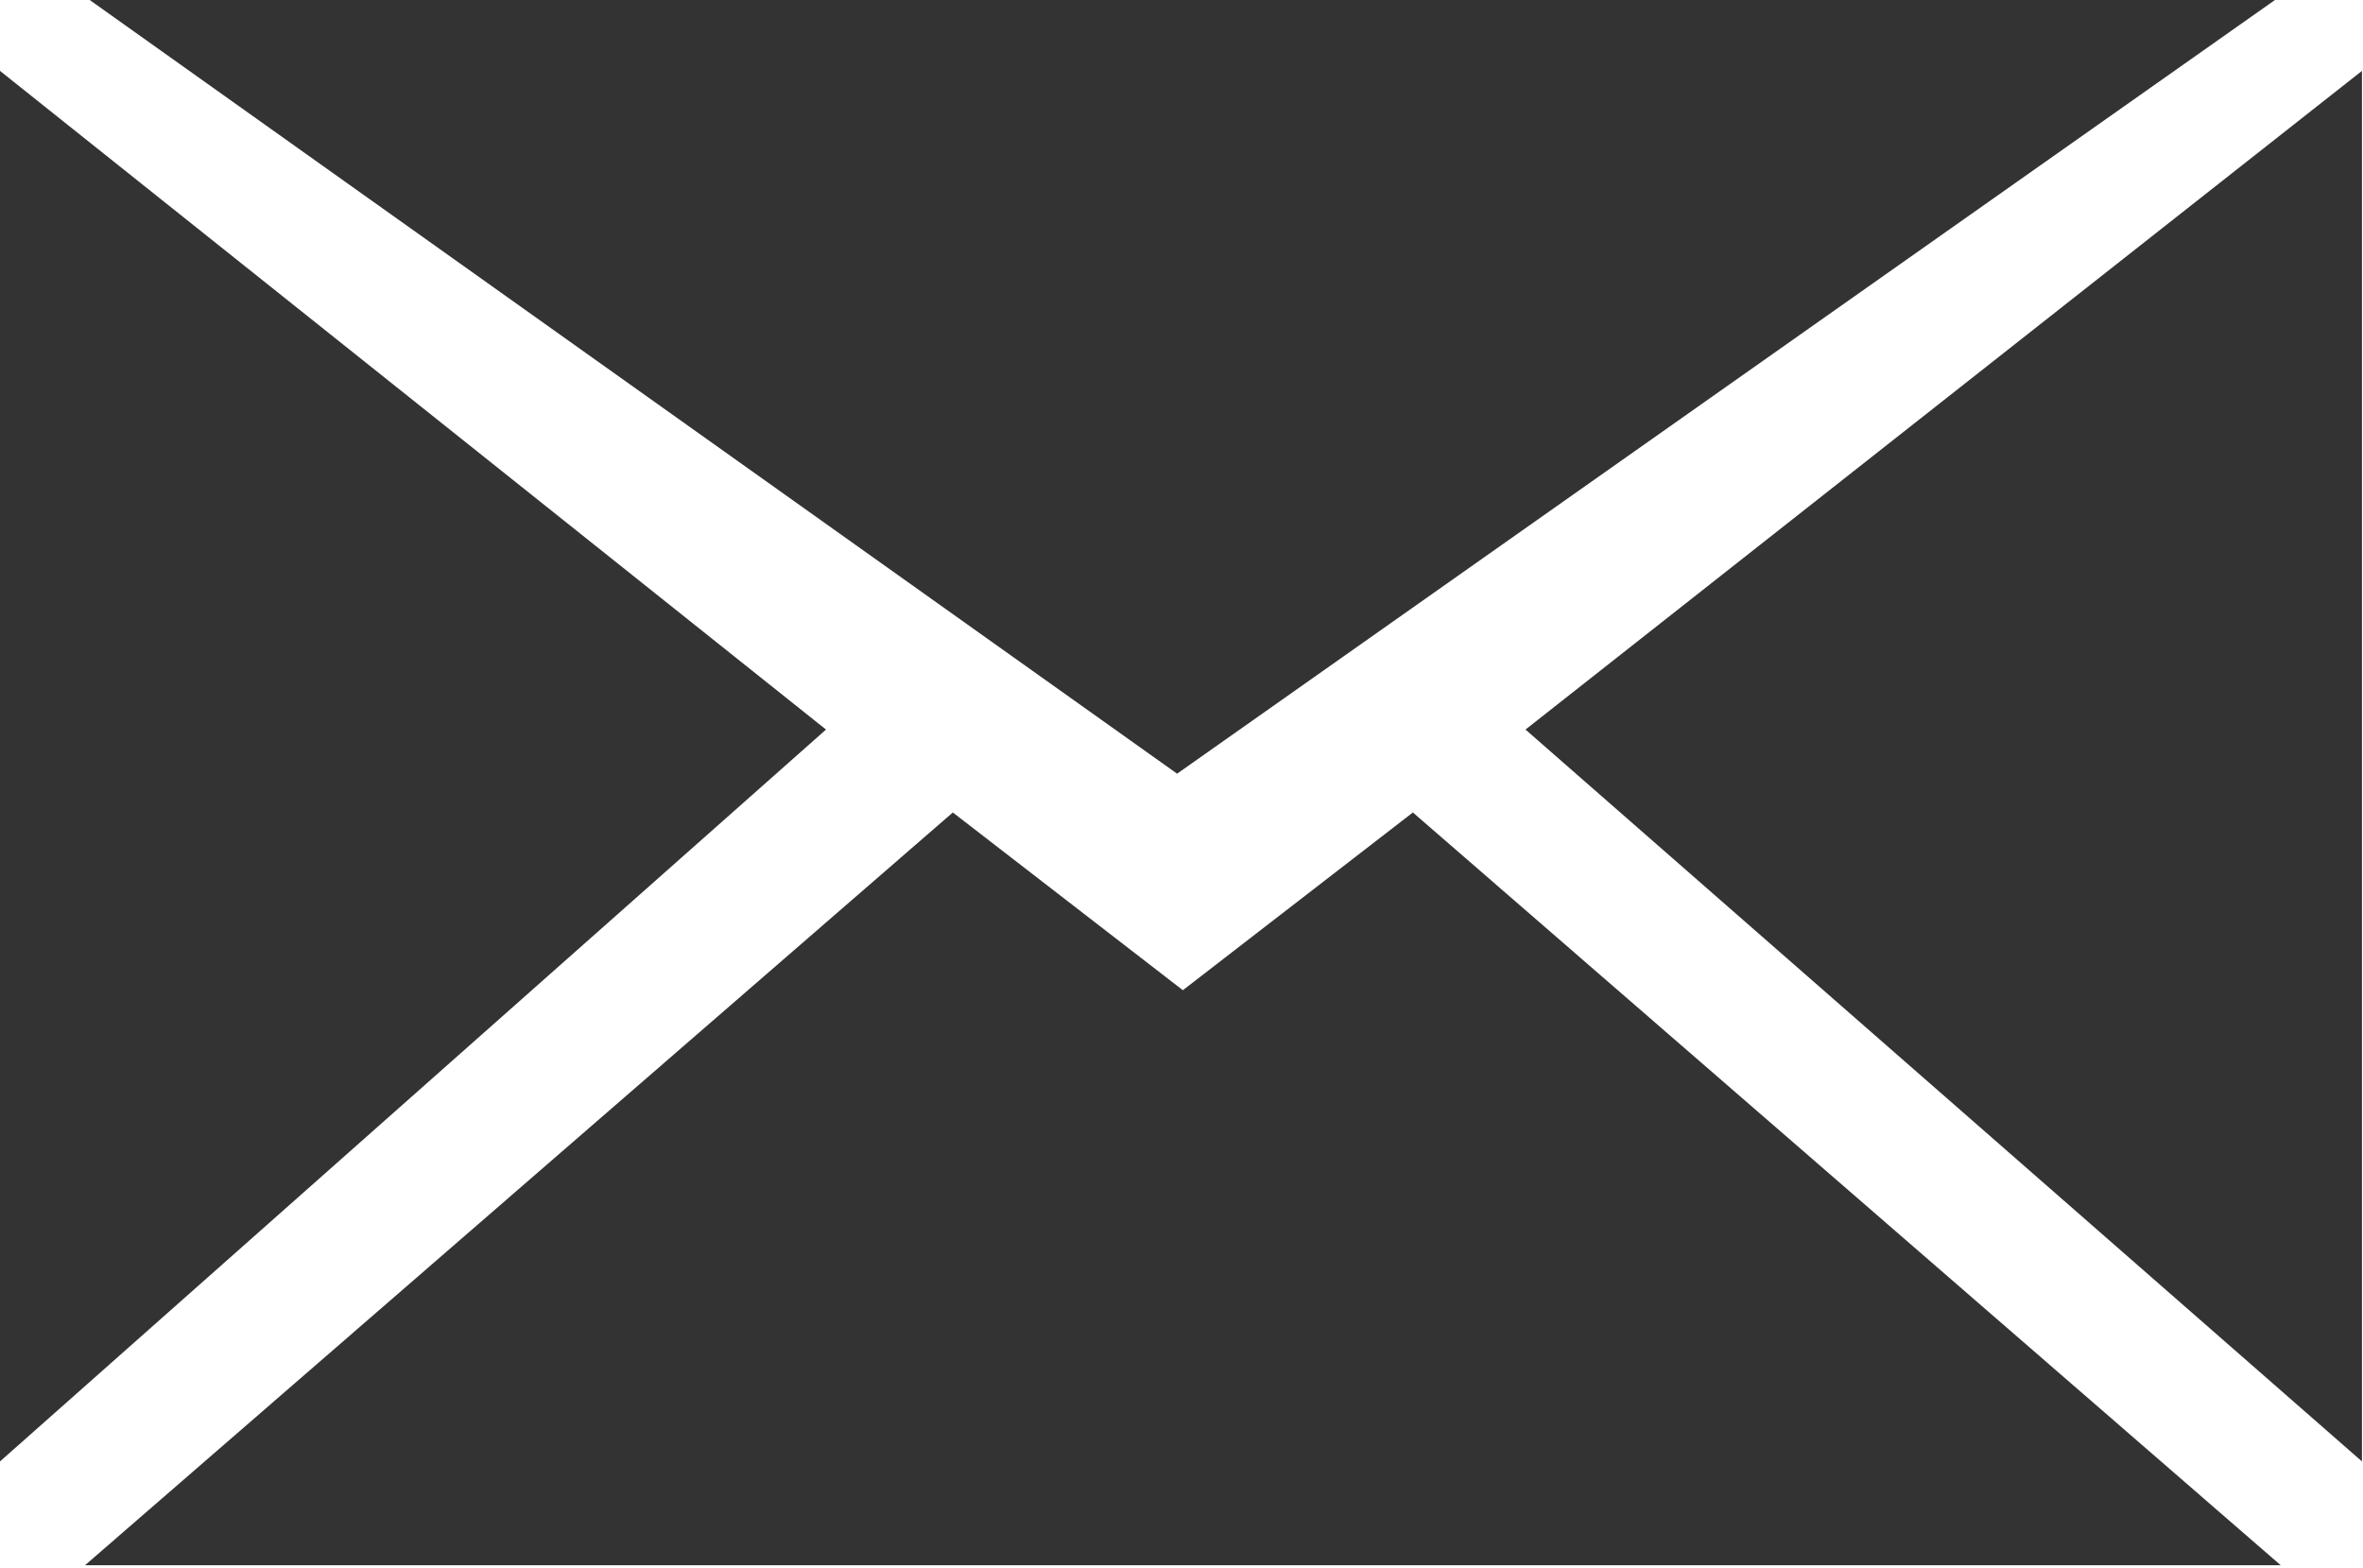
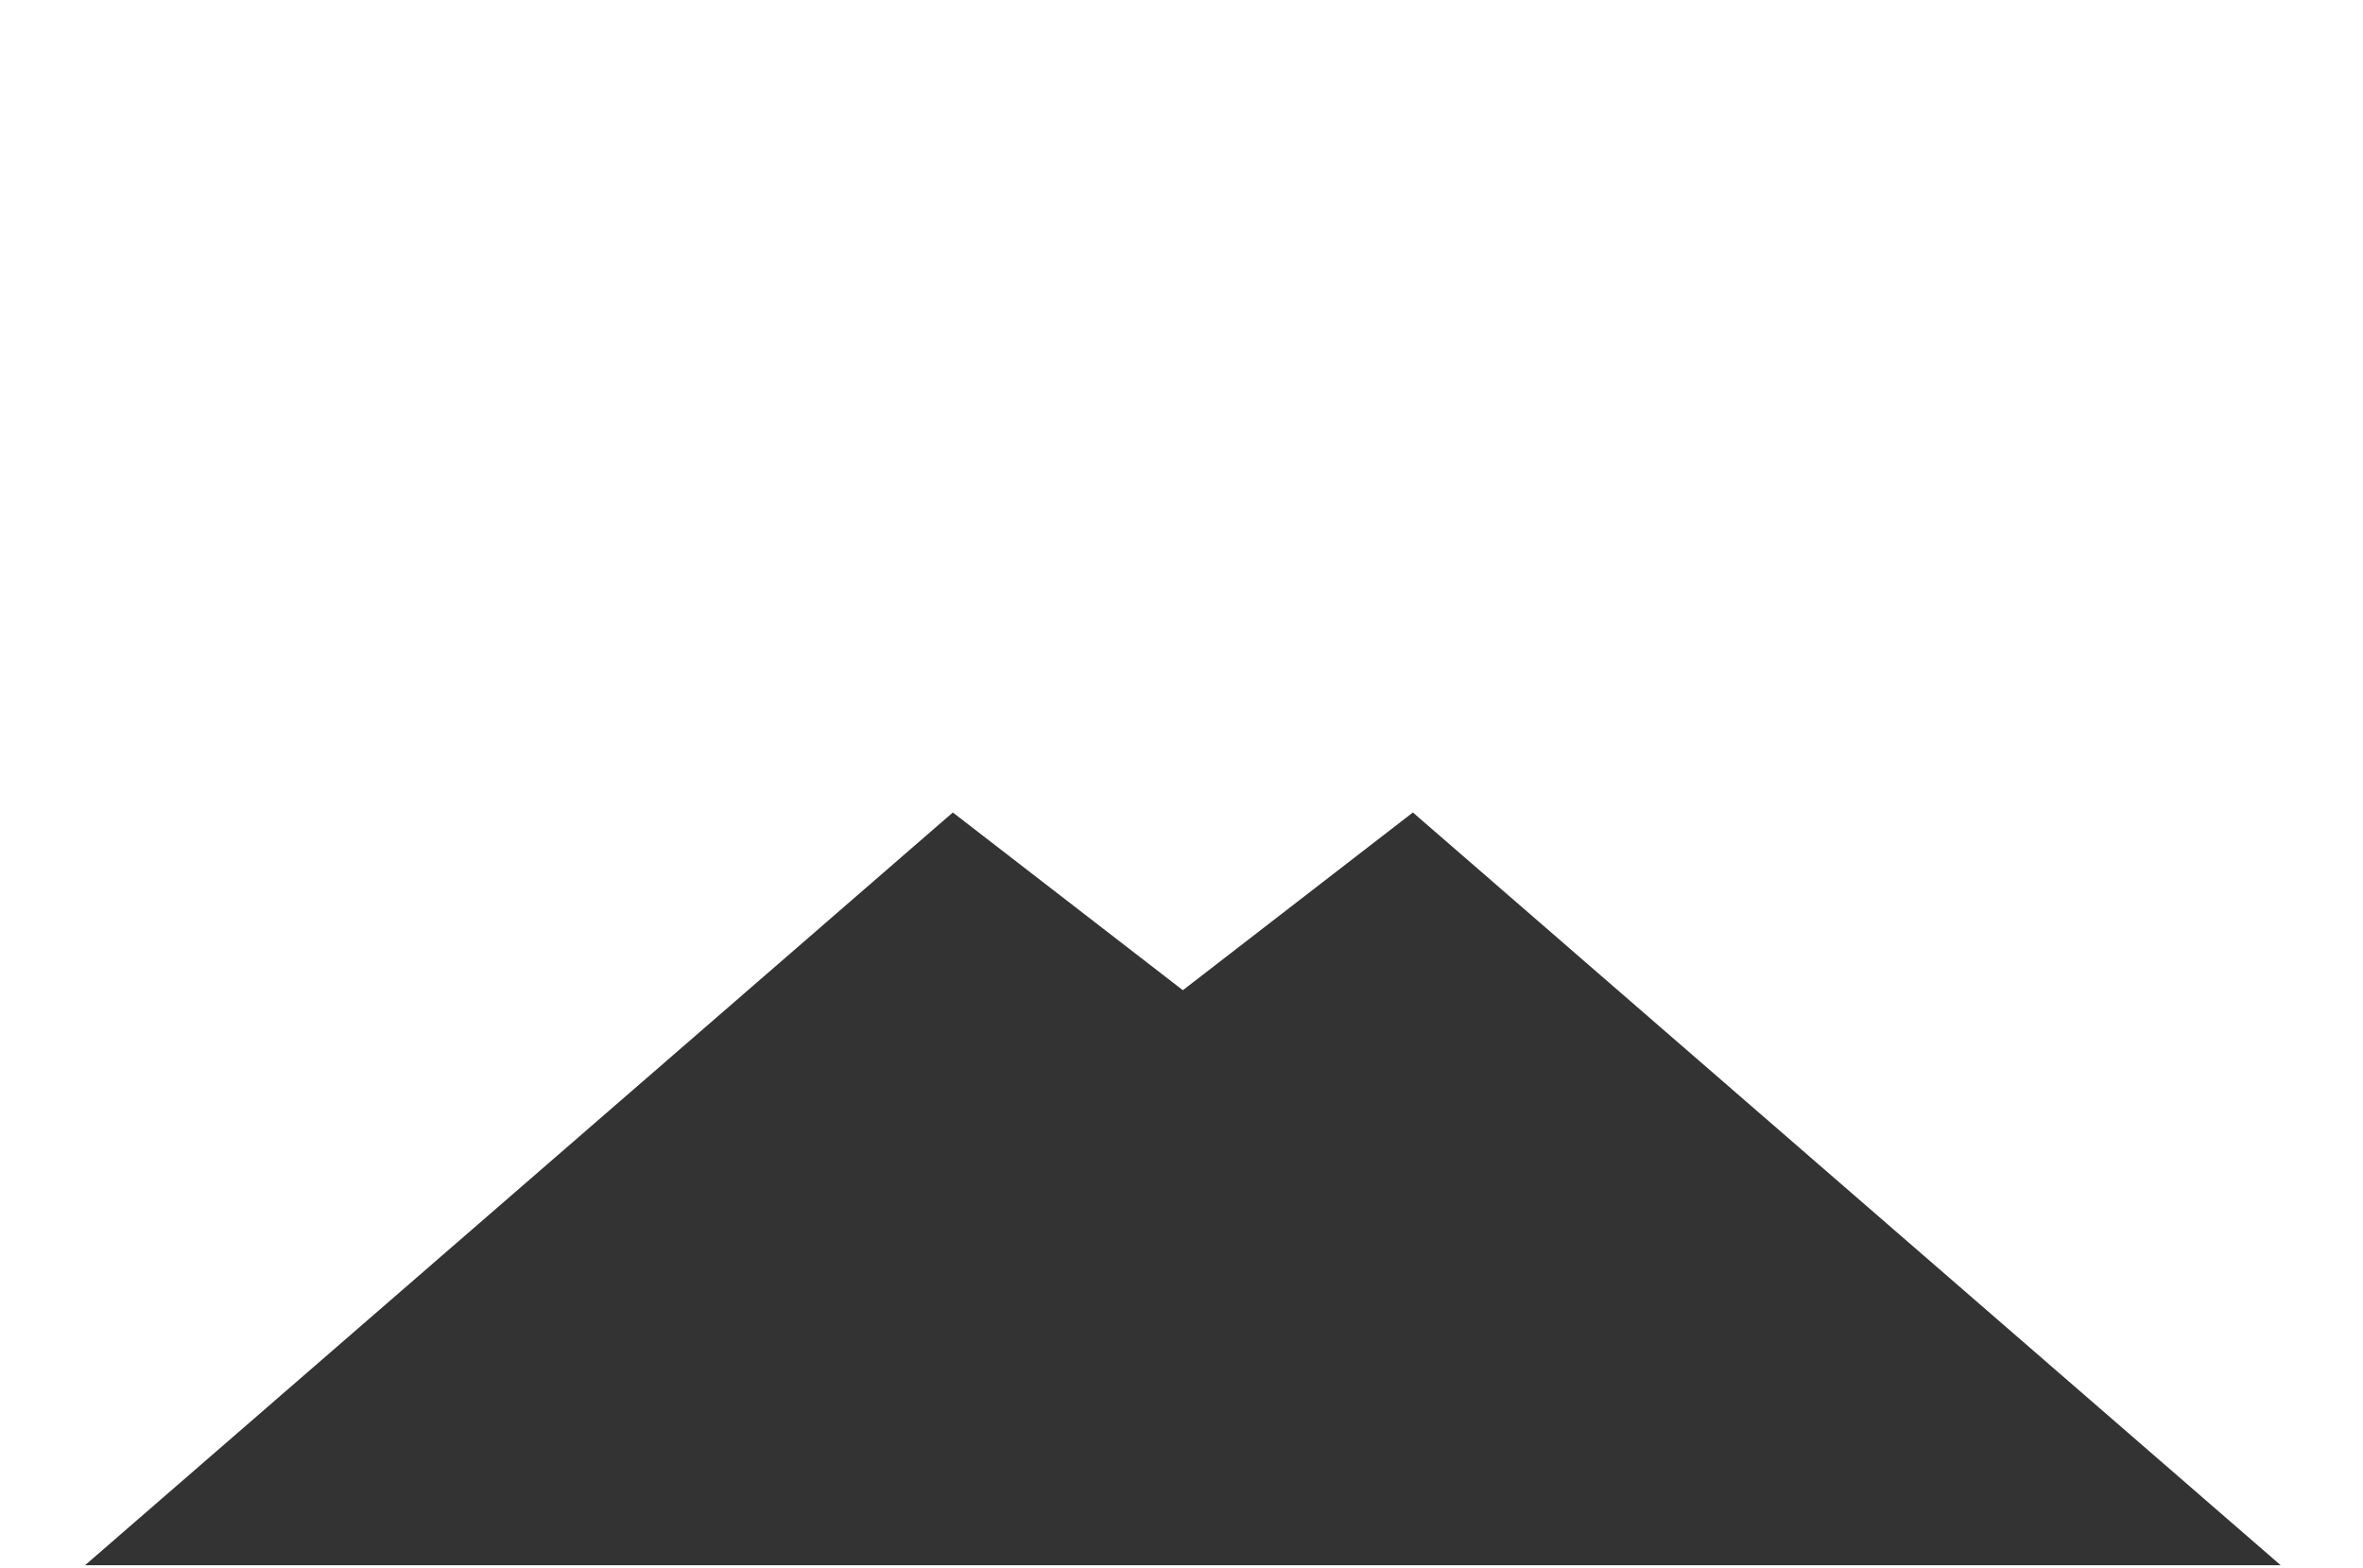
<svg xmlns="http://www.w3.org/2000/svg" version="1.1" id="Group_278" x="0px" y="0px" width="22.6px" height="15px" viewBox="0 0 22.6 15" style="enable-background:new 0 0 22.6 15;" xml:space="preserve">
  <style type="text/css">
	.st0{fill:#333333;}
</style>
  <g id="Group_268" transform="translate(0.858)">
-     <path id="Path_772" class="st0" d="M20.9,0H0l10.4,7.4L20.9,0z" />
-   </g>
+     </g>
  <g id="Group_269" transform="translate(0 0.678)">
-     <path id="Path_773" class="st0" d="M0,13.3l7.9-7L0,0V13.3z" />
-   </g>
+     </g>
  <g id="Group_270" transform="translate(0.813 7.771)">
    <path id="Path_774" class="st0" d="M12.7,0l-2.2,1.7L8.3,0L0,7.2h21L12.7,0z" />
  </g>
  <g id="Group_271" transform="translate(14.59 0.678)">
-     <path id="Path_775" class="st0" d="M8,13.3V0L0,6.3L8,13.3z" />
-   </g>
+     </g>
  <g id="Group_272" transform="translate(22.59)">
    <path id="Path_776" class="st0" d="M0,0" />
  </g>
  <g id="Group_273" transform="translate(22.59 15)">
-     <path id="Path_777" class="st0" d="M0,0" />
-   </g>
+     </g>
  <g id="Group_274">
    <path id="Path_778" class="st0" d="M0,0" />
  </g>
</svg>